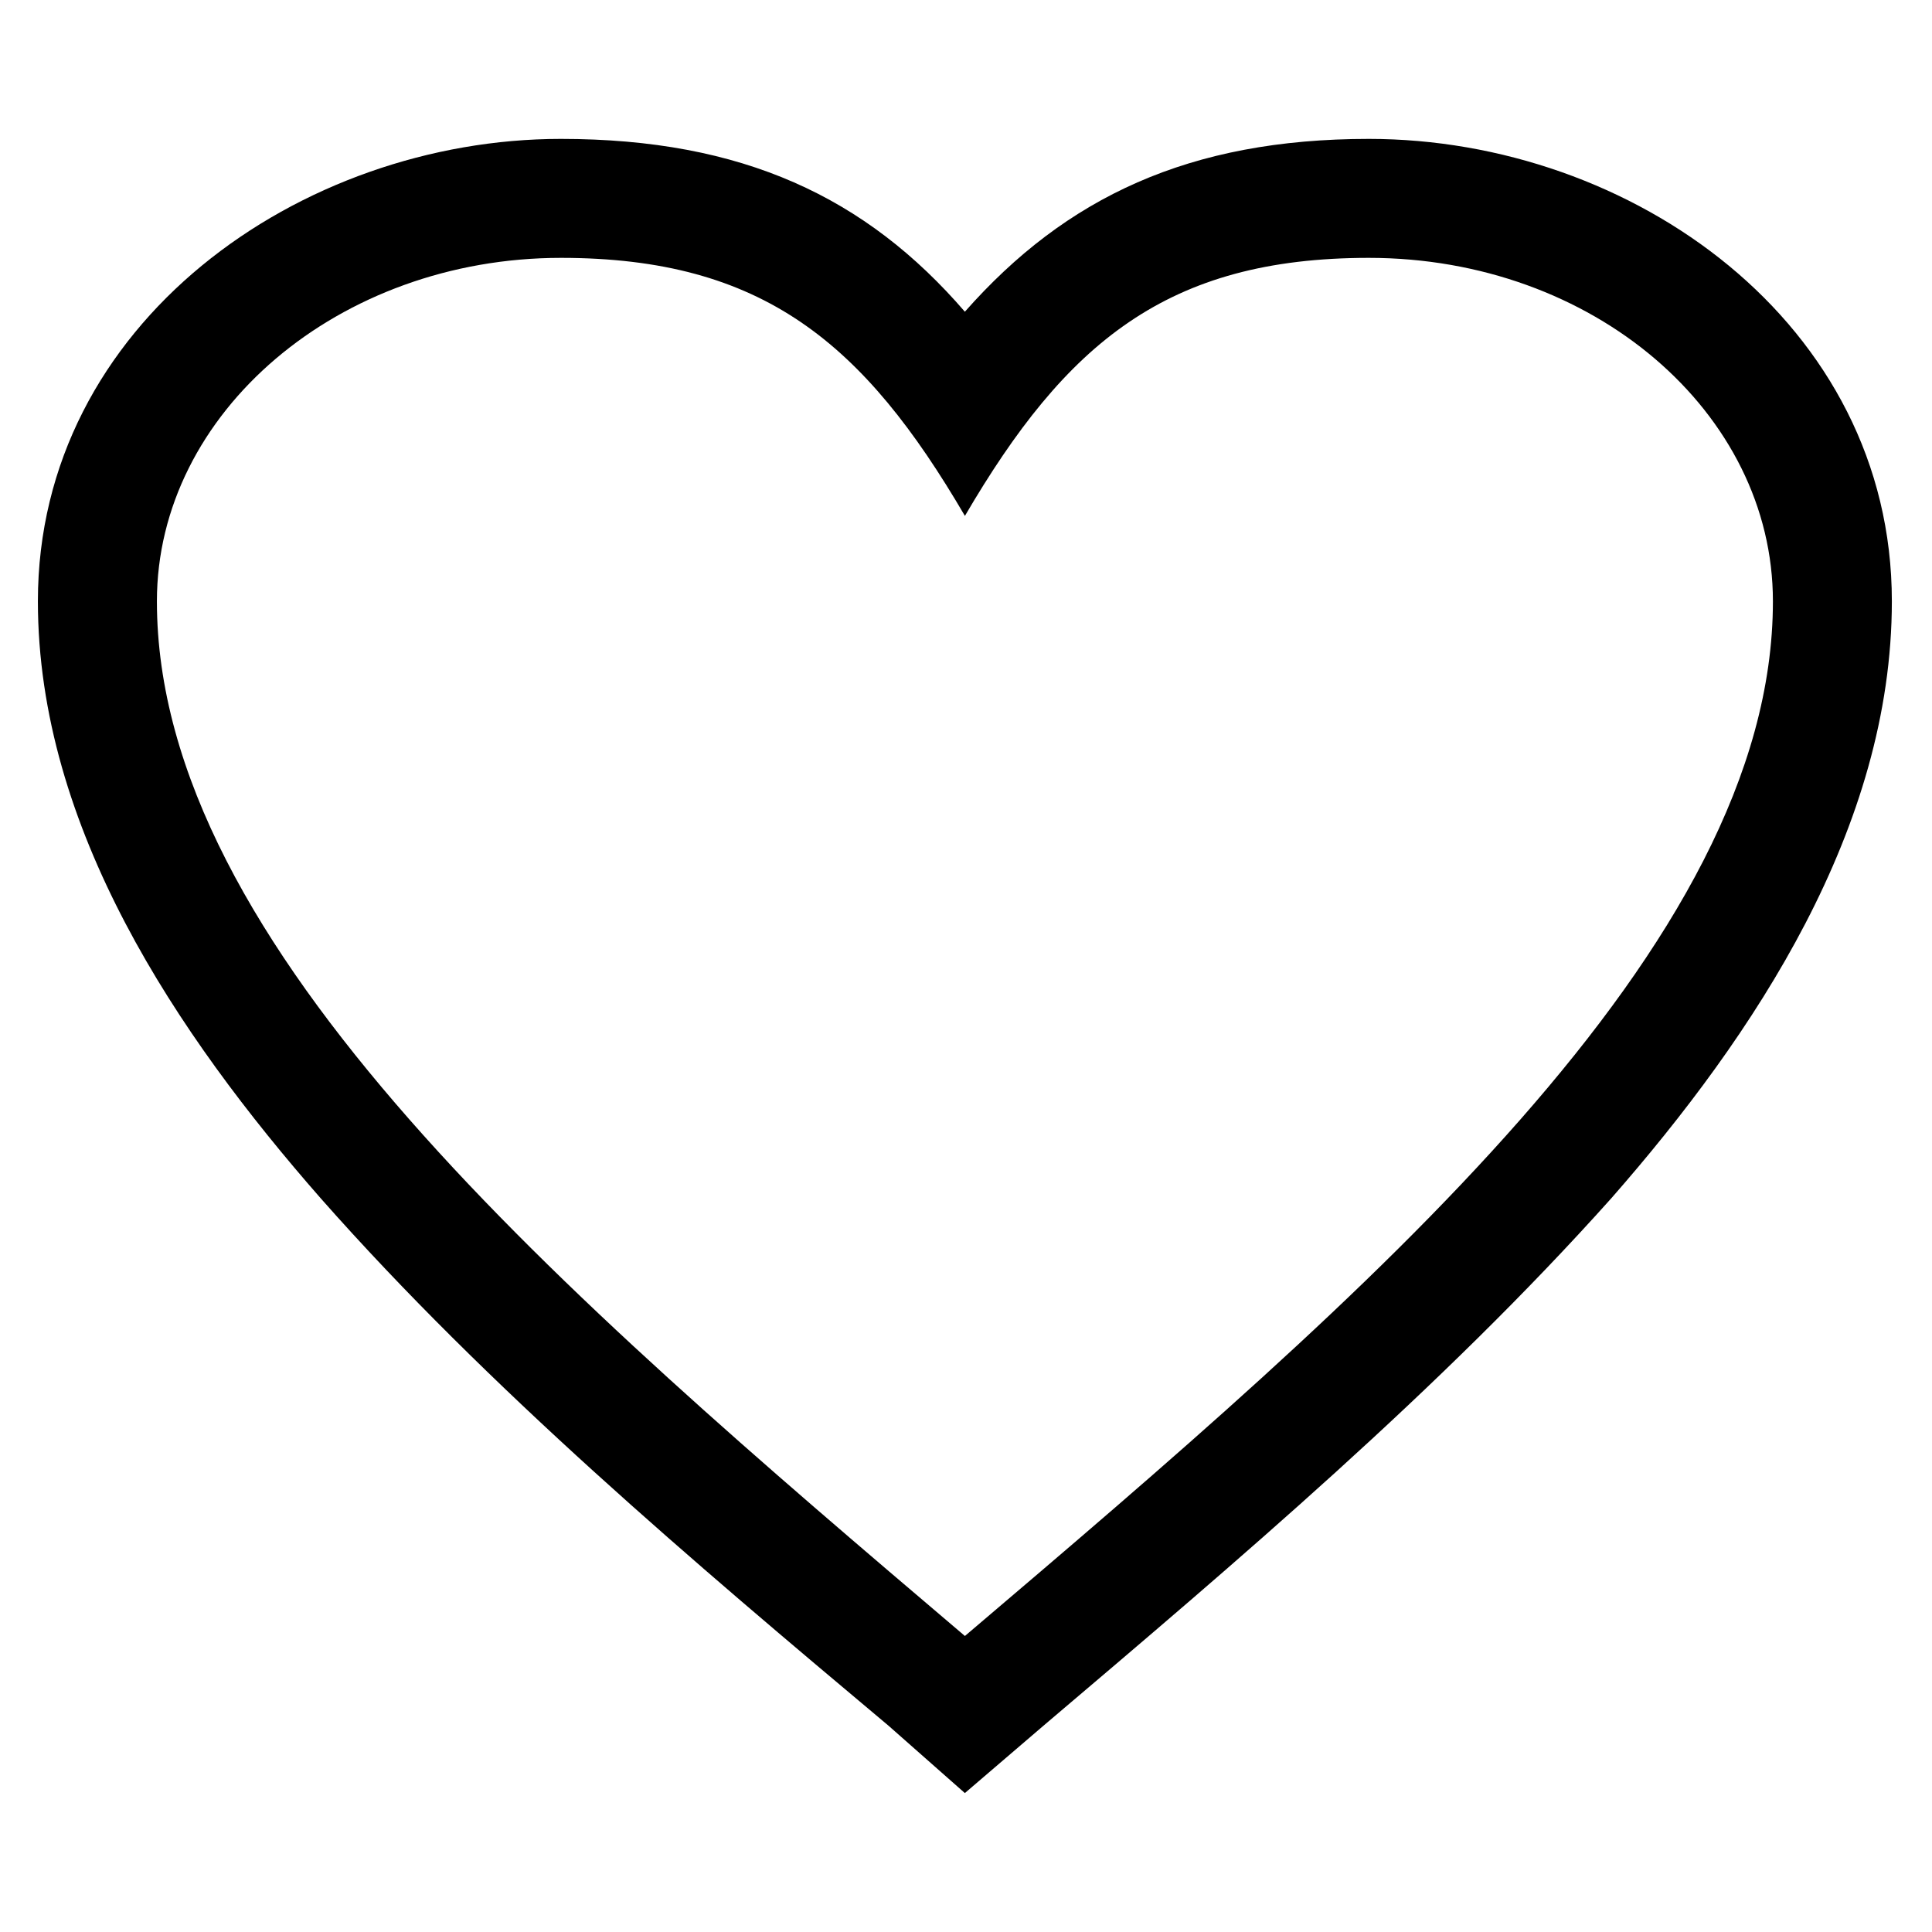
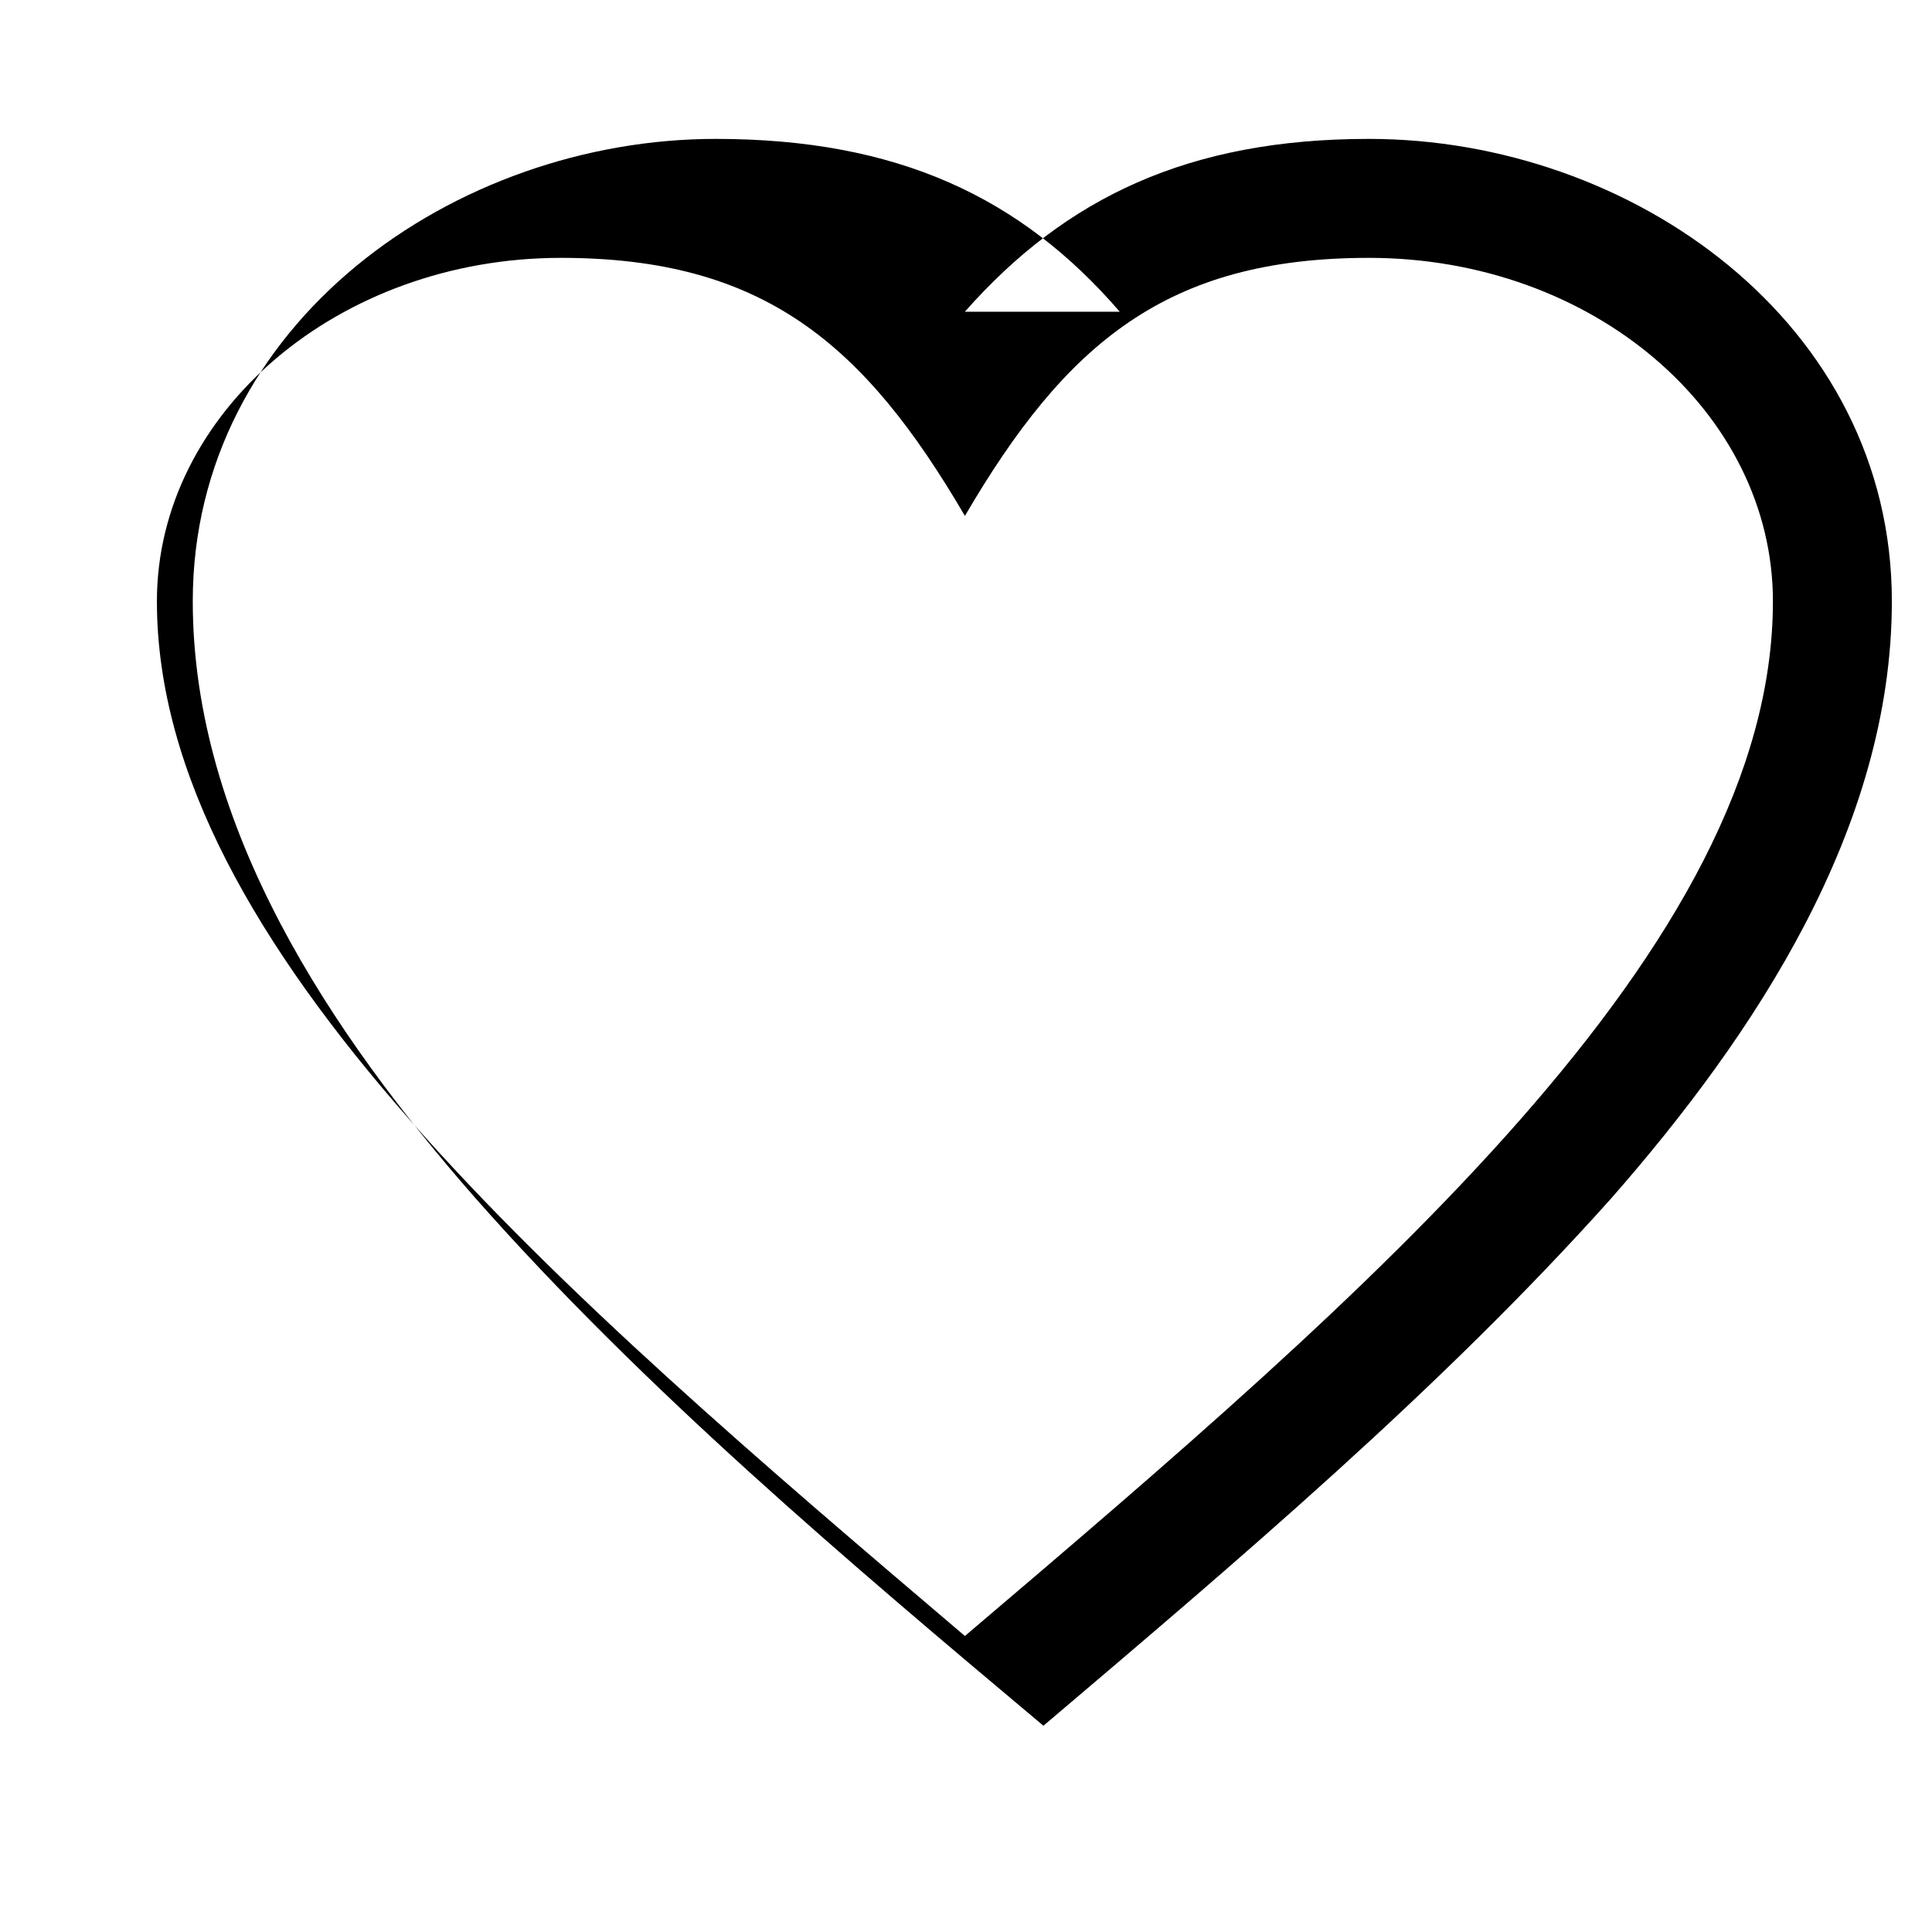
<svg xmlns="http://www.w3.org/2000/svg" fill="#000000" width="800px" height="800px" version="1.1" viewBox="144 144 512 512">
-   <path d="m399.7 226.61c26.766-30.336 59.48-45.801 107.07-45.801 69.594 0 138.59 48.773 138.59 122.53 0 60.078-36.285 114.8-74.352 158.22-45.207 50.559-99.336 96.359-150.49 139.78l-20.82 17.844-20.223-17.844c-51.75-43.422-105.88-89.223-150.49-139.78-38.066-43.422-74.945-98.145-74.945-158.22 0-73.758 69.594-122.53 138.59-122.53 48.18 0 80.895 15.465 107.07 45.801zm0 54.129c26.766-45.801 53.535-68.402 107.07-68.402 59.48 0 107.07 41.043 107.07 91.008 0 91.602-107.07 183.2-214.13 274.21-107.07-91.008-214.13-182.61-214.13-274.21 0-49.965 48.18-91.008 107.07-91.008 53.535 0 80.301 22.602 107.07 68.402z" fill-rule="evenodd" />
+   <path d="m399.7 226.61c26.766-30.336 59.48-45.801 107.07-45.801 69.594 0 138.59 48.773 138.59 122.53 0 60.078-36.285 114.8-74.352 158.22-45.207 50.559-99.336 96.359-150.49 139.78c-51.75-43.422-105.88-89.223-150.49-139.78-38.066-43.422-74.945-98.145-74.945-158.22 0-73.758 69.594-122.53 138.59-122.53 48.18 0 80.895 15.465 107.07 45.801zm0 54.129c26.766-45.801 53.535-68.402 107.07-68.402 59.48 0 107.07 41.043 107.07 91.008 0 91.602-107.07 183.2-214.13 274.21-107.07-91.008-214.13-182.61-214.13-274.21 0-49.965 48.18-91.008 107.07-91.008 53.535 0 80.301 22.602 107.07 68.402z" fill-rule="evenodd" />
</svg>